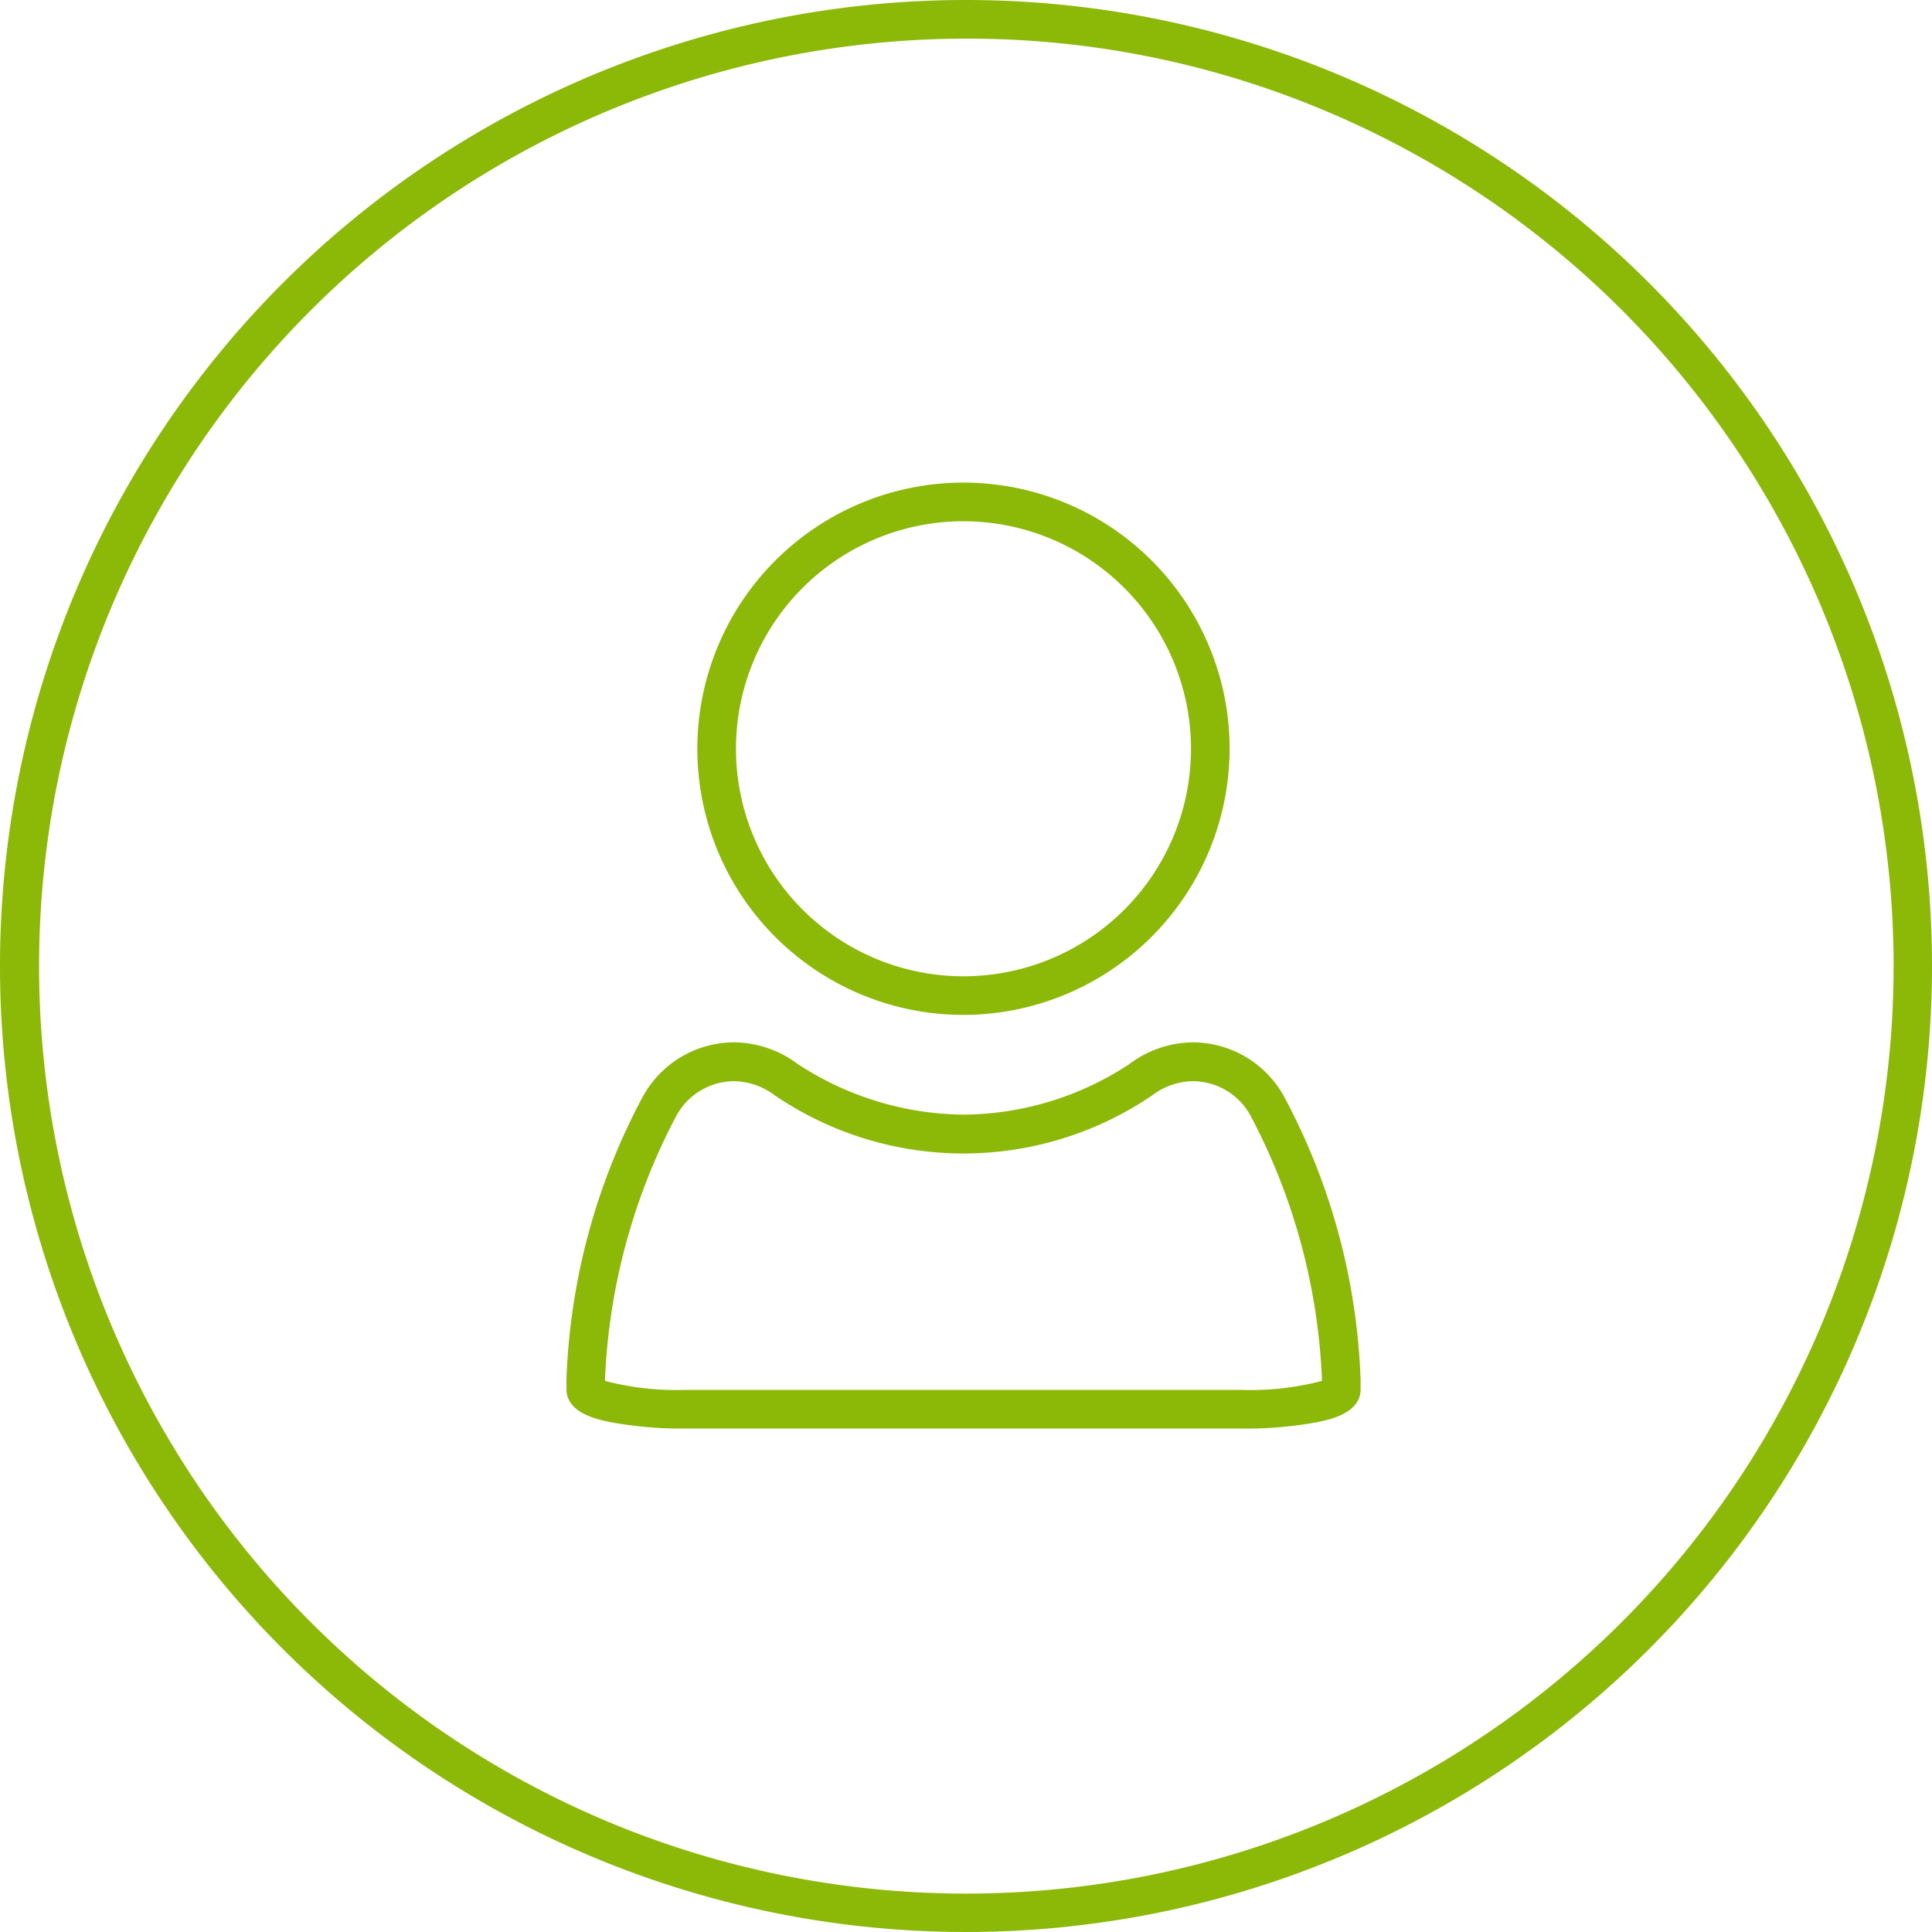
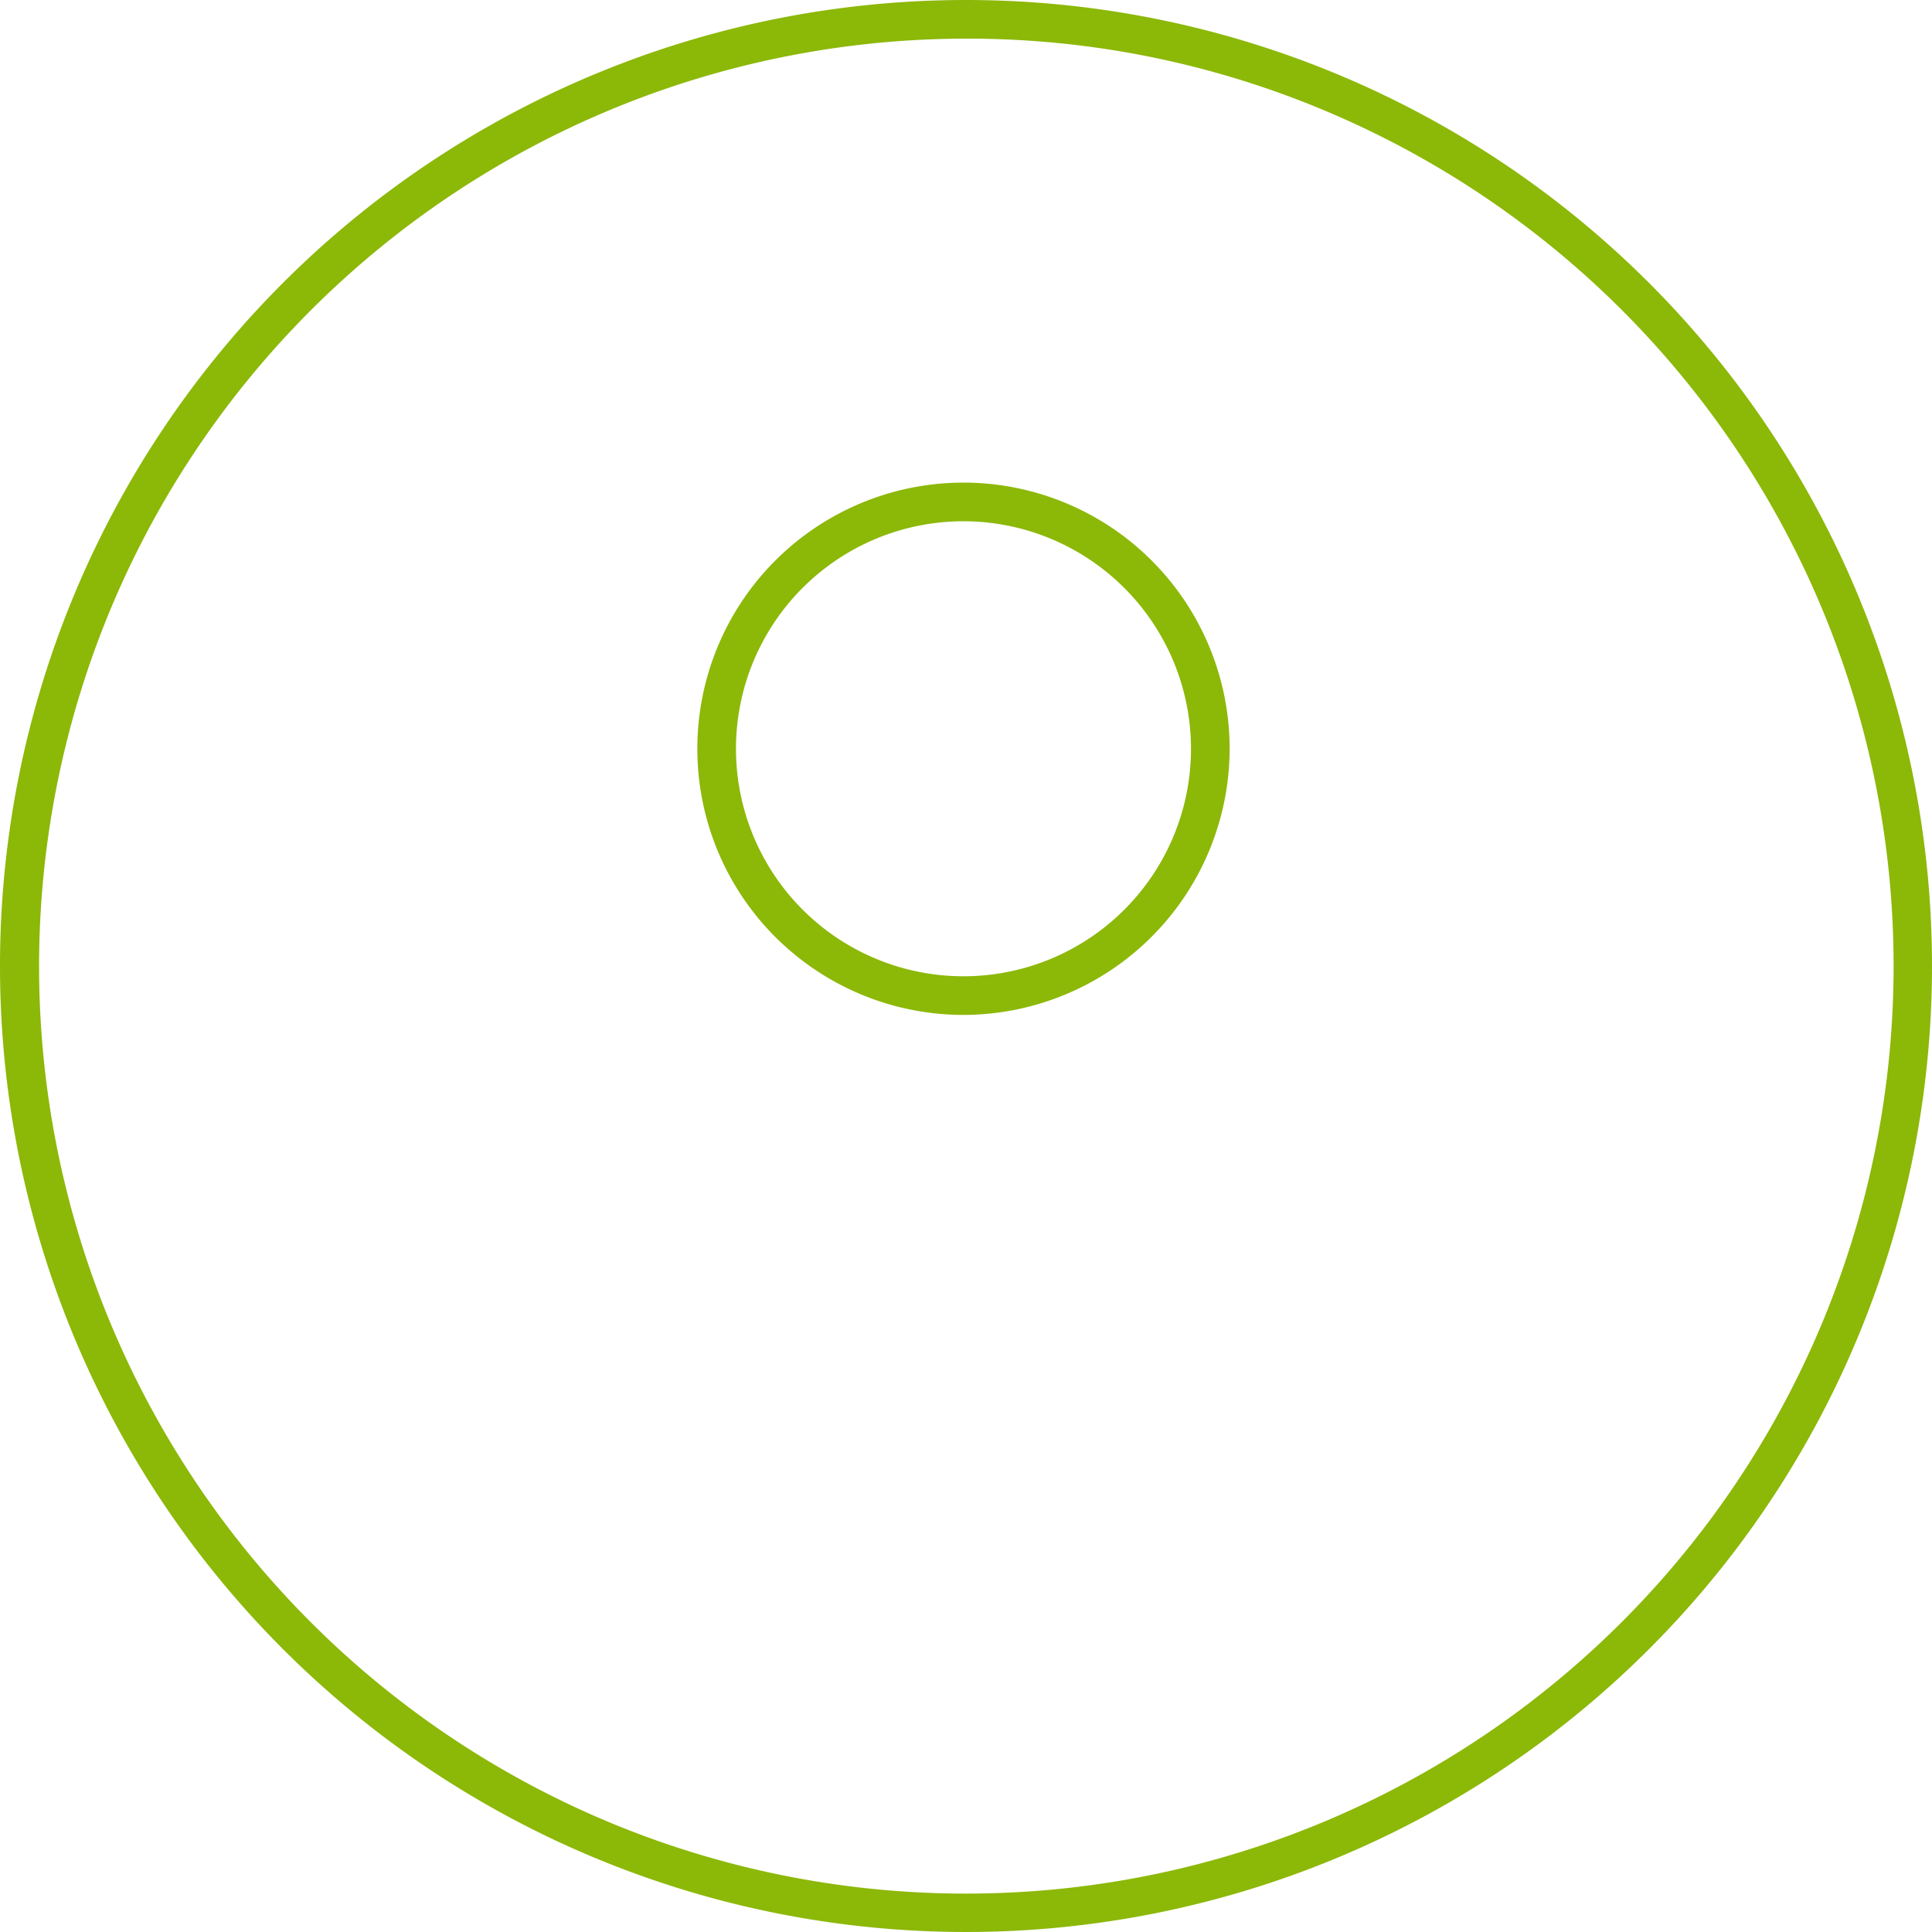
<svg xmlns="http://www.w3.org/2000/svg" width="50" height="50" viewBox="0 0 50 50">
  <g transform="translate(-1039.804 -1713.88)">
    <path d="M25,1a24.007,24.007,0,0,0-9.342,46.114A24.006,24.006,0,0,0,34.342,2.886,23.849,23.849,0,0,0,25,1m0-1A25,25,0,1,1,0,25,25,25,0,0,1,25,0Z" transform="translate(1039.804 1713.88)" fill="#8cb808" />
    <g transform="translate(1054.962 1726.87)">
      <g transform="translate(0 0)">
        <g transform="translate(0 0)">
-           <path d="M9.554,13.776a6.888,6.888,0,1,1,6.888-6.888A6.9,6.9,0,0,1,9.554,13.776ZM9.554,1a5.888,5.888,0,1,0,5.888,5.888A5.894,5.894,0,0,0,9.554,1Z" transform="translate(0.223 -0.5)" fill="#8cb808" />
-           <path d="M17.482,20.763H3.072a10.217,10.217,0,0,1-1.9-.16c-.34-.067-1.135-.225-1.17-.822q0-.015,0-.029v-.261a16.734,16.734,0,0,1,1.966-7.3,2.7,2.7,0,0,1,2.362-1.423,2.78,2.78,0,0,1,1.659.562,7.952,7.952,0,0,0,4.291,1.309,7.884,7.884,0,0,0,4.289-1.309,2.78,2.78,0,0,1,1.66-.562A2.7,2.7,0,0,1,18.589,12.2a16.734,16.734,0,0,1,1.965,7.295v.261q0,.015,0,.029c-.035.6-.83.754-1.17.822A10.217,10.217,0,0,1,17.482,20.763ZM1,19.529a7.249,7.249,0,0,0,2.072.234H17.482a7.249,7.249,0,0,0,2.072-.234v-.038a16,16,0,0,0-1.837-6.805,1.71,1.71,0,0,0-1.49-.913,1.788,1.788,0,0,0-1.065.366,8.68,8.68,0,0,1-9.77,0,1.787,1.787,0,0,0-1.065-.366,1.712,1.712,0,0,0-1.49.913A16,16,0,0,0,1,19.491Z" transform="translate(-0.5 3.218)" fill="#8cb808" />
+           <path d="M9.554,13.776a6.888,6.888,0,1,1,6.888-6.888A6.9,6.9,0,0,1,9.554,13.776ZM9.554,1a5.888,5.888,0,1,0,5.888,5.888A5.894,5.894,0,0,0,9.554,1" transform="translate(0.223 -0.5)" fill="#8cb808" />
        </g>
      </g>
    </g>
  </g>
</svg>